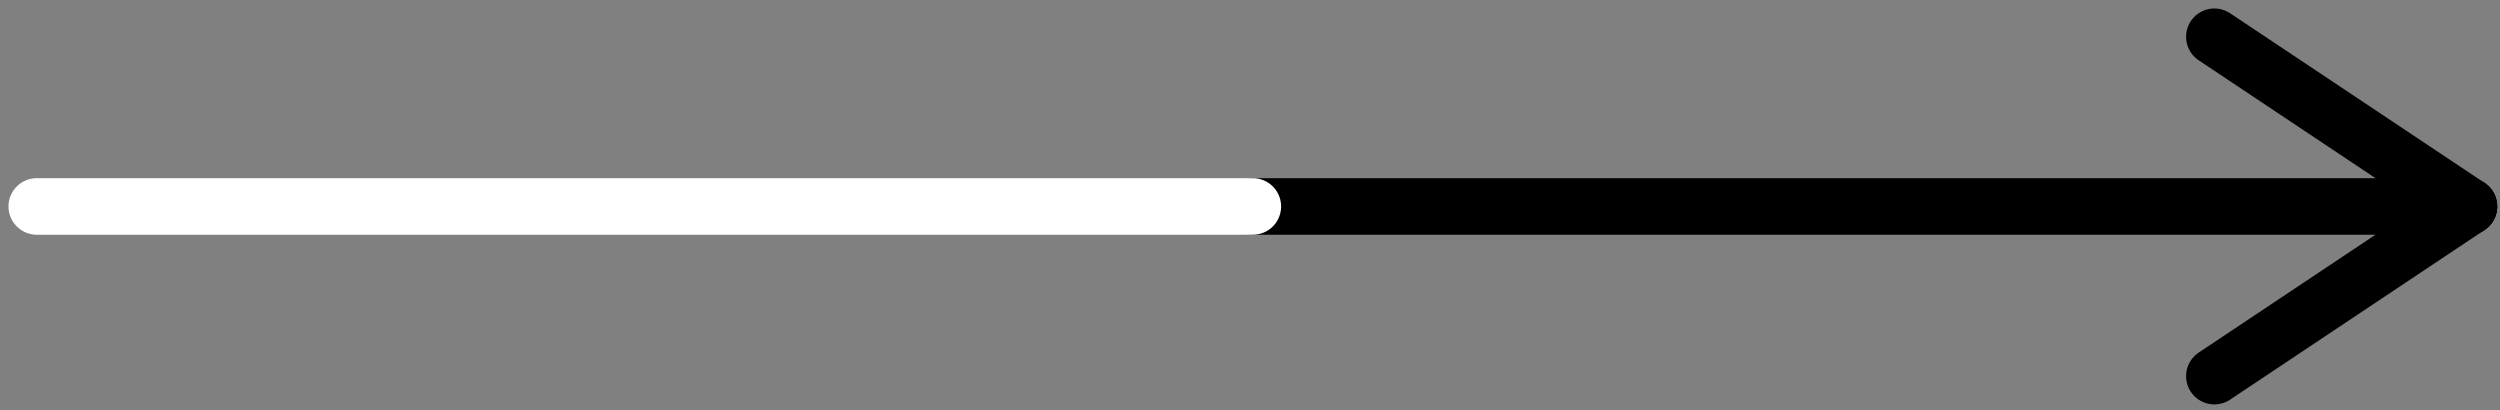
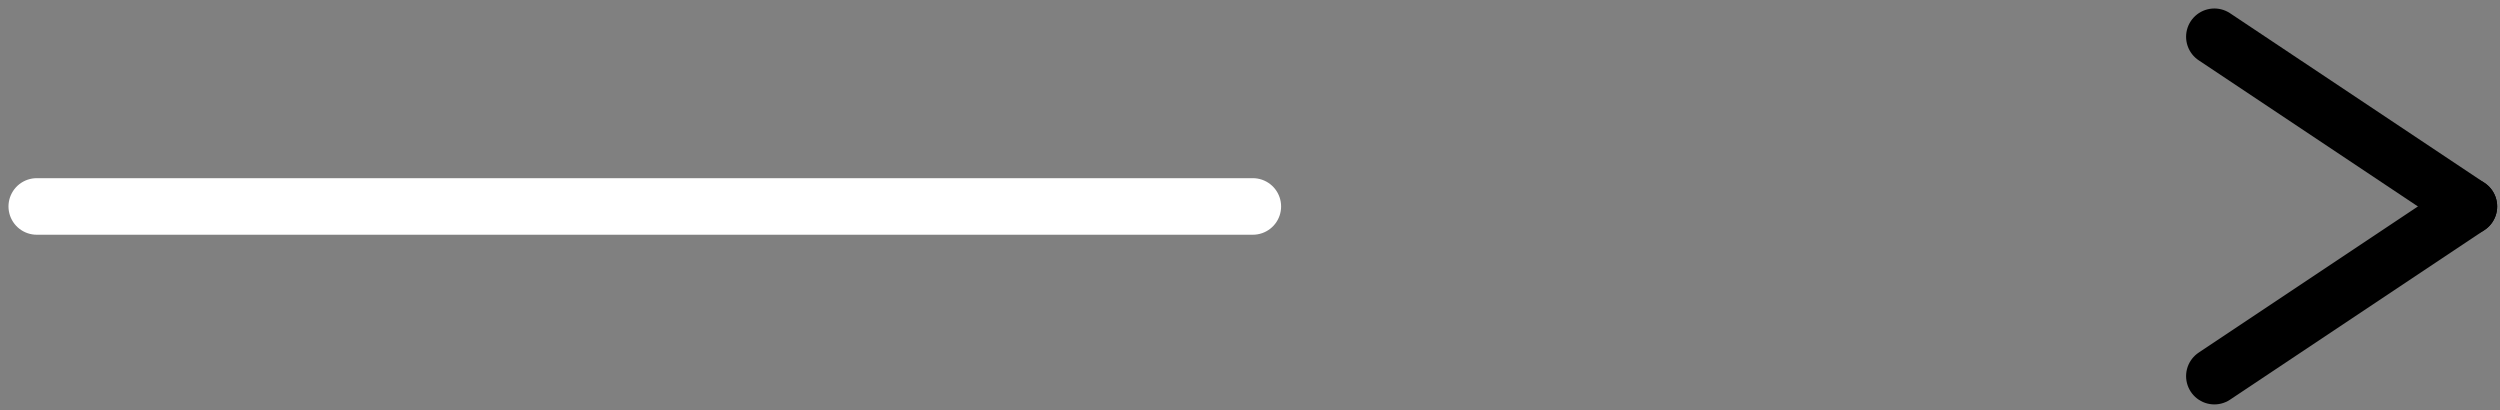
<svg xmlns="http://www.w3.org/2000/svg" version="1.1" id="Слой_1" x="0px" y="0px" viewBox="0 0 88.4 14.5" style="enable-background:new 0 0 88.4 14.5;" xml:space="preserve">
  <rect x="0" y="0" width="88.4" height="14.5" fill="#808080" stroke="none" />
  <style type="text/css">
	.st0{fill:none;stroke:#000000;stroke-width:2;stroke-linecap:round;stroke-linejoin:round;stroke-miterlimit:10;}
	.st1{fill:none;stroke:#FFFFFF;stroke-width:2;stroke-linecap:round;stroke-linejoin:round;stroke-miterlimit:10;}
</style>
-   <line class="st0" x1="44.3" y1="7.3" x2="87.3" y2="7.3" />
  <line class="st1" x1="1.3" y1="7.3" x2="44.3" y2="7.3" />
  <line class="st0" x1="87.3" y1="7.3" x2="78.3" y2="1.3" />
  <line class="st0" x1="87.3" y1="7.3" x2="78.3" y2="13.3" />
</svg>